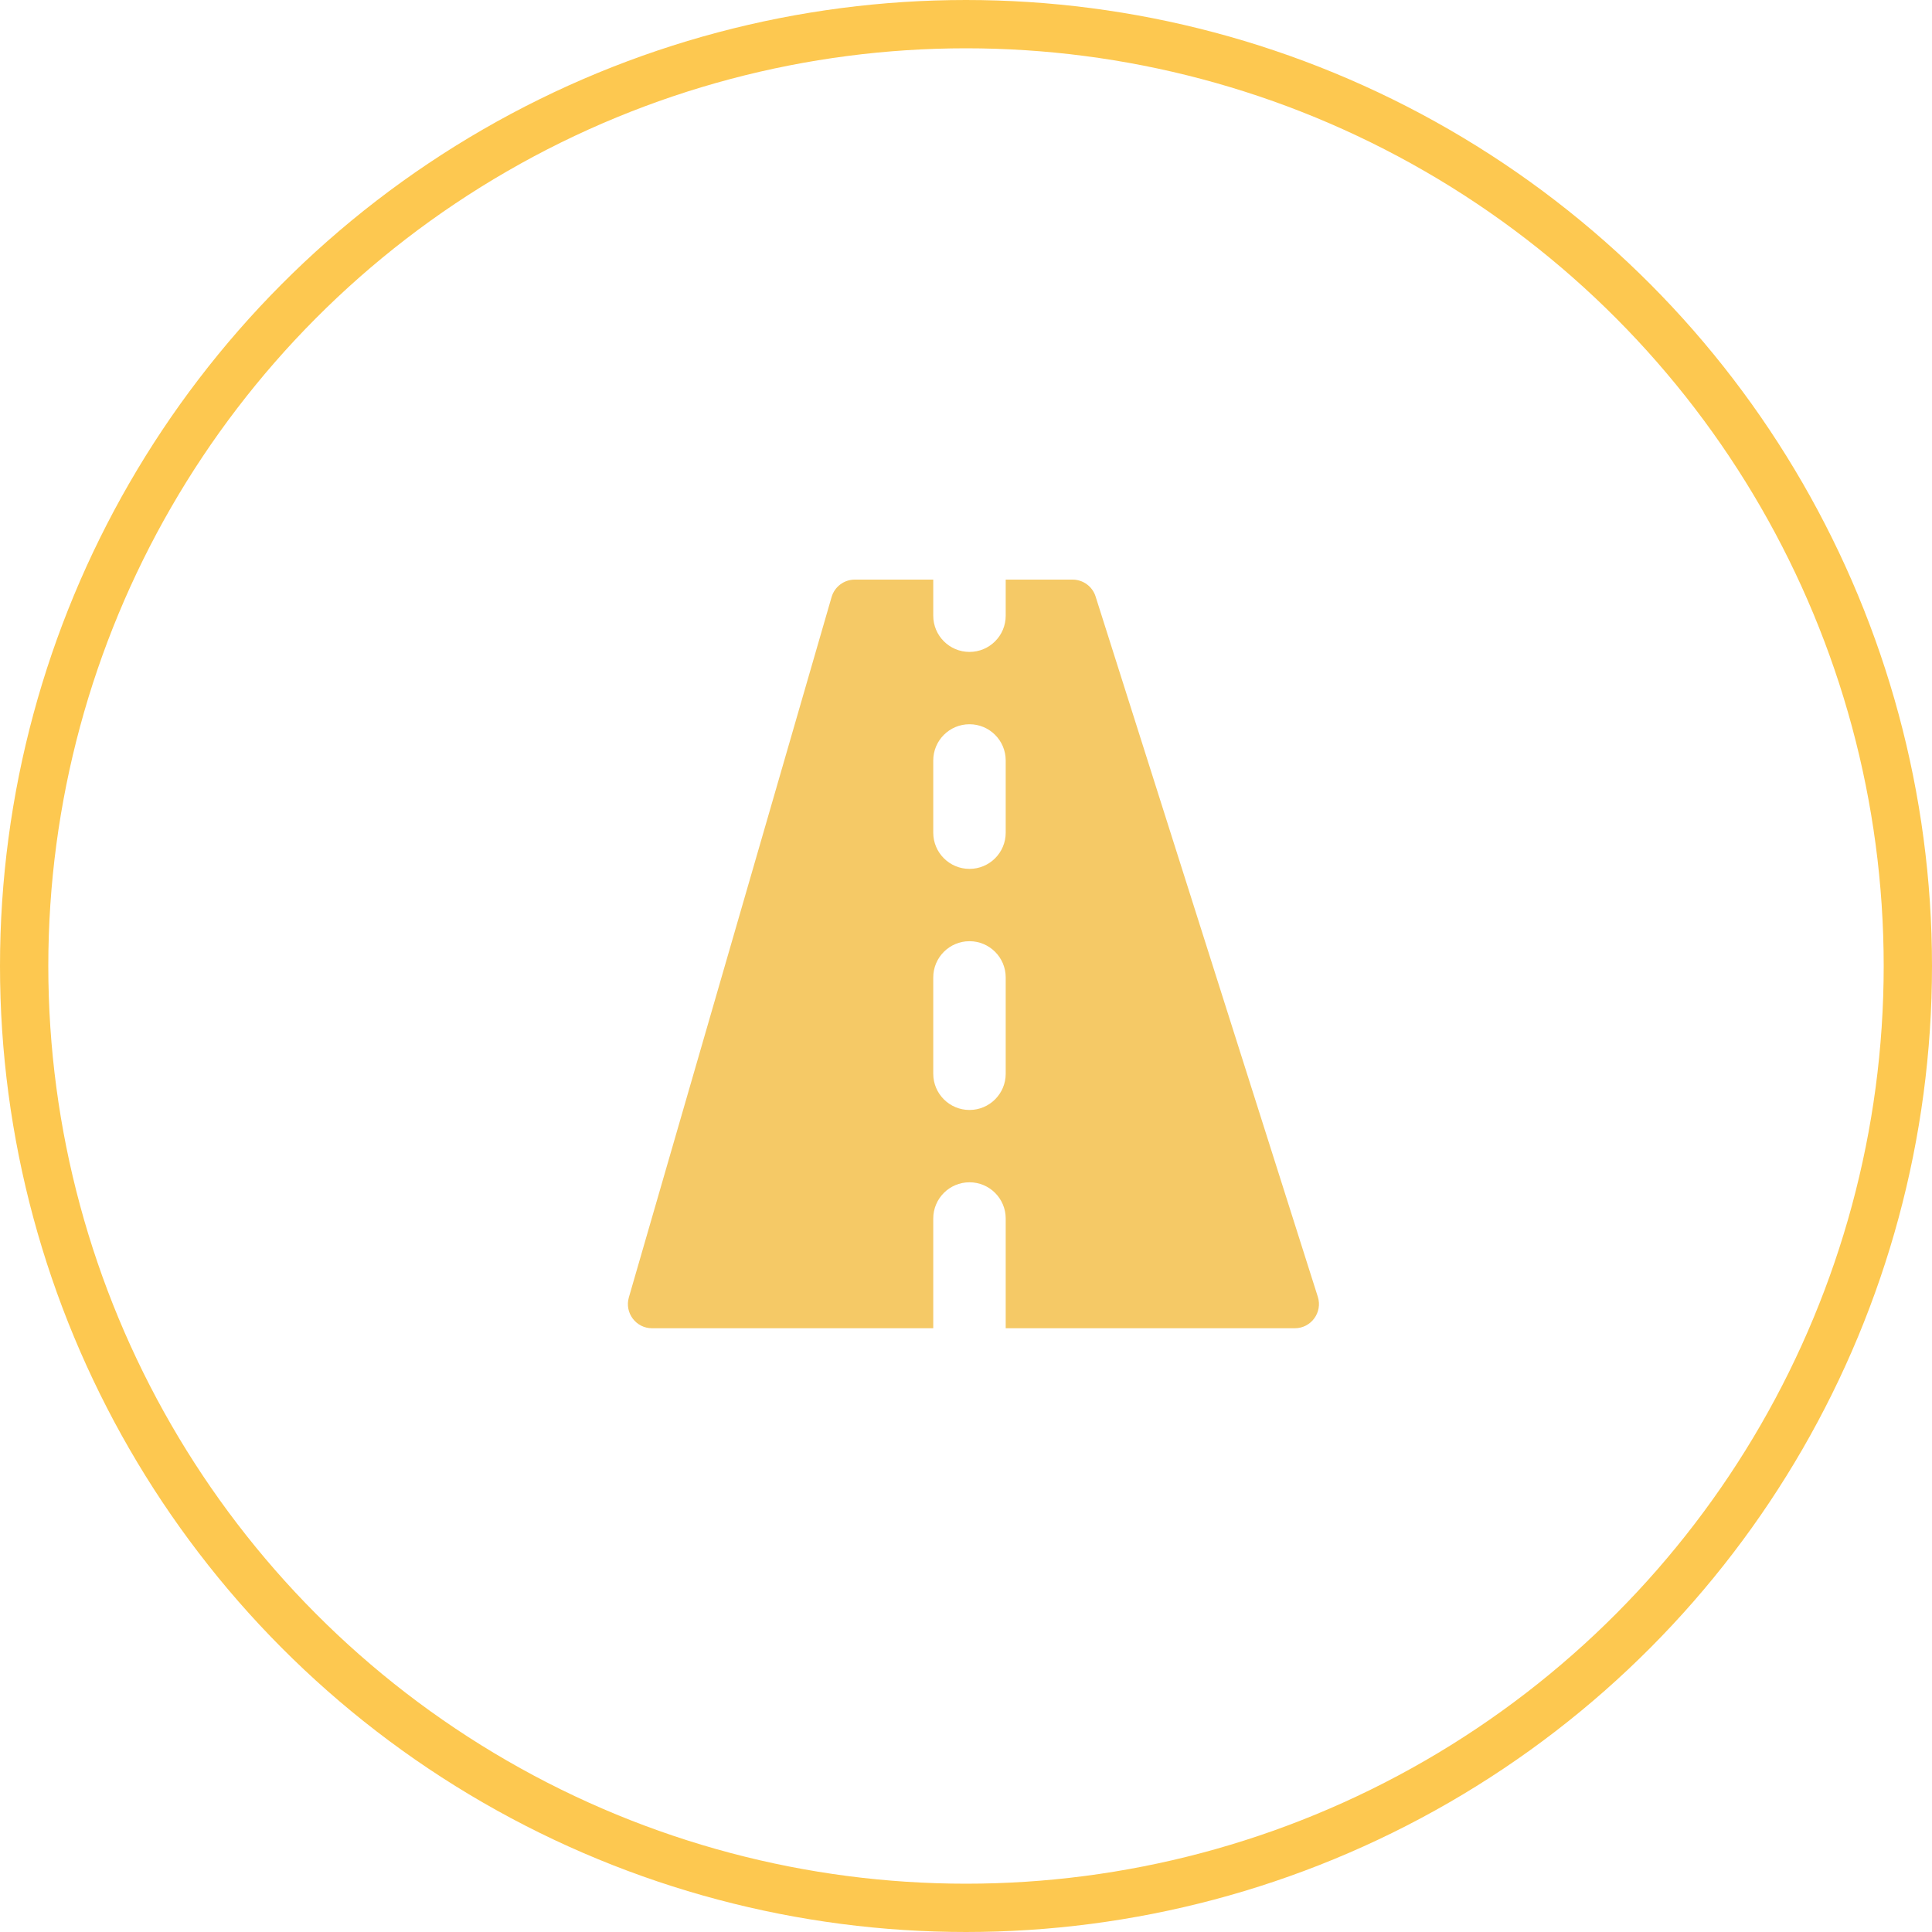
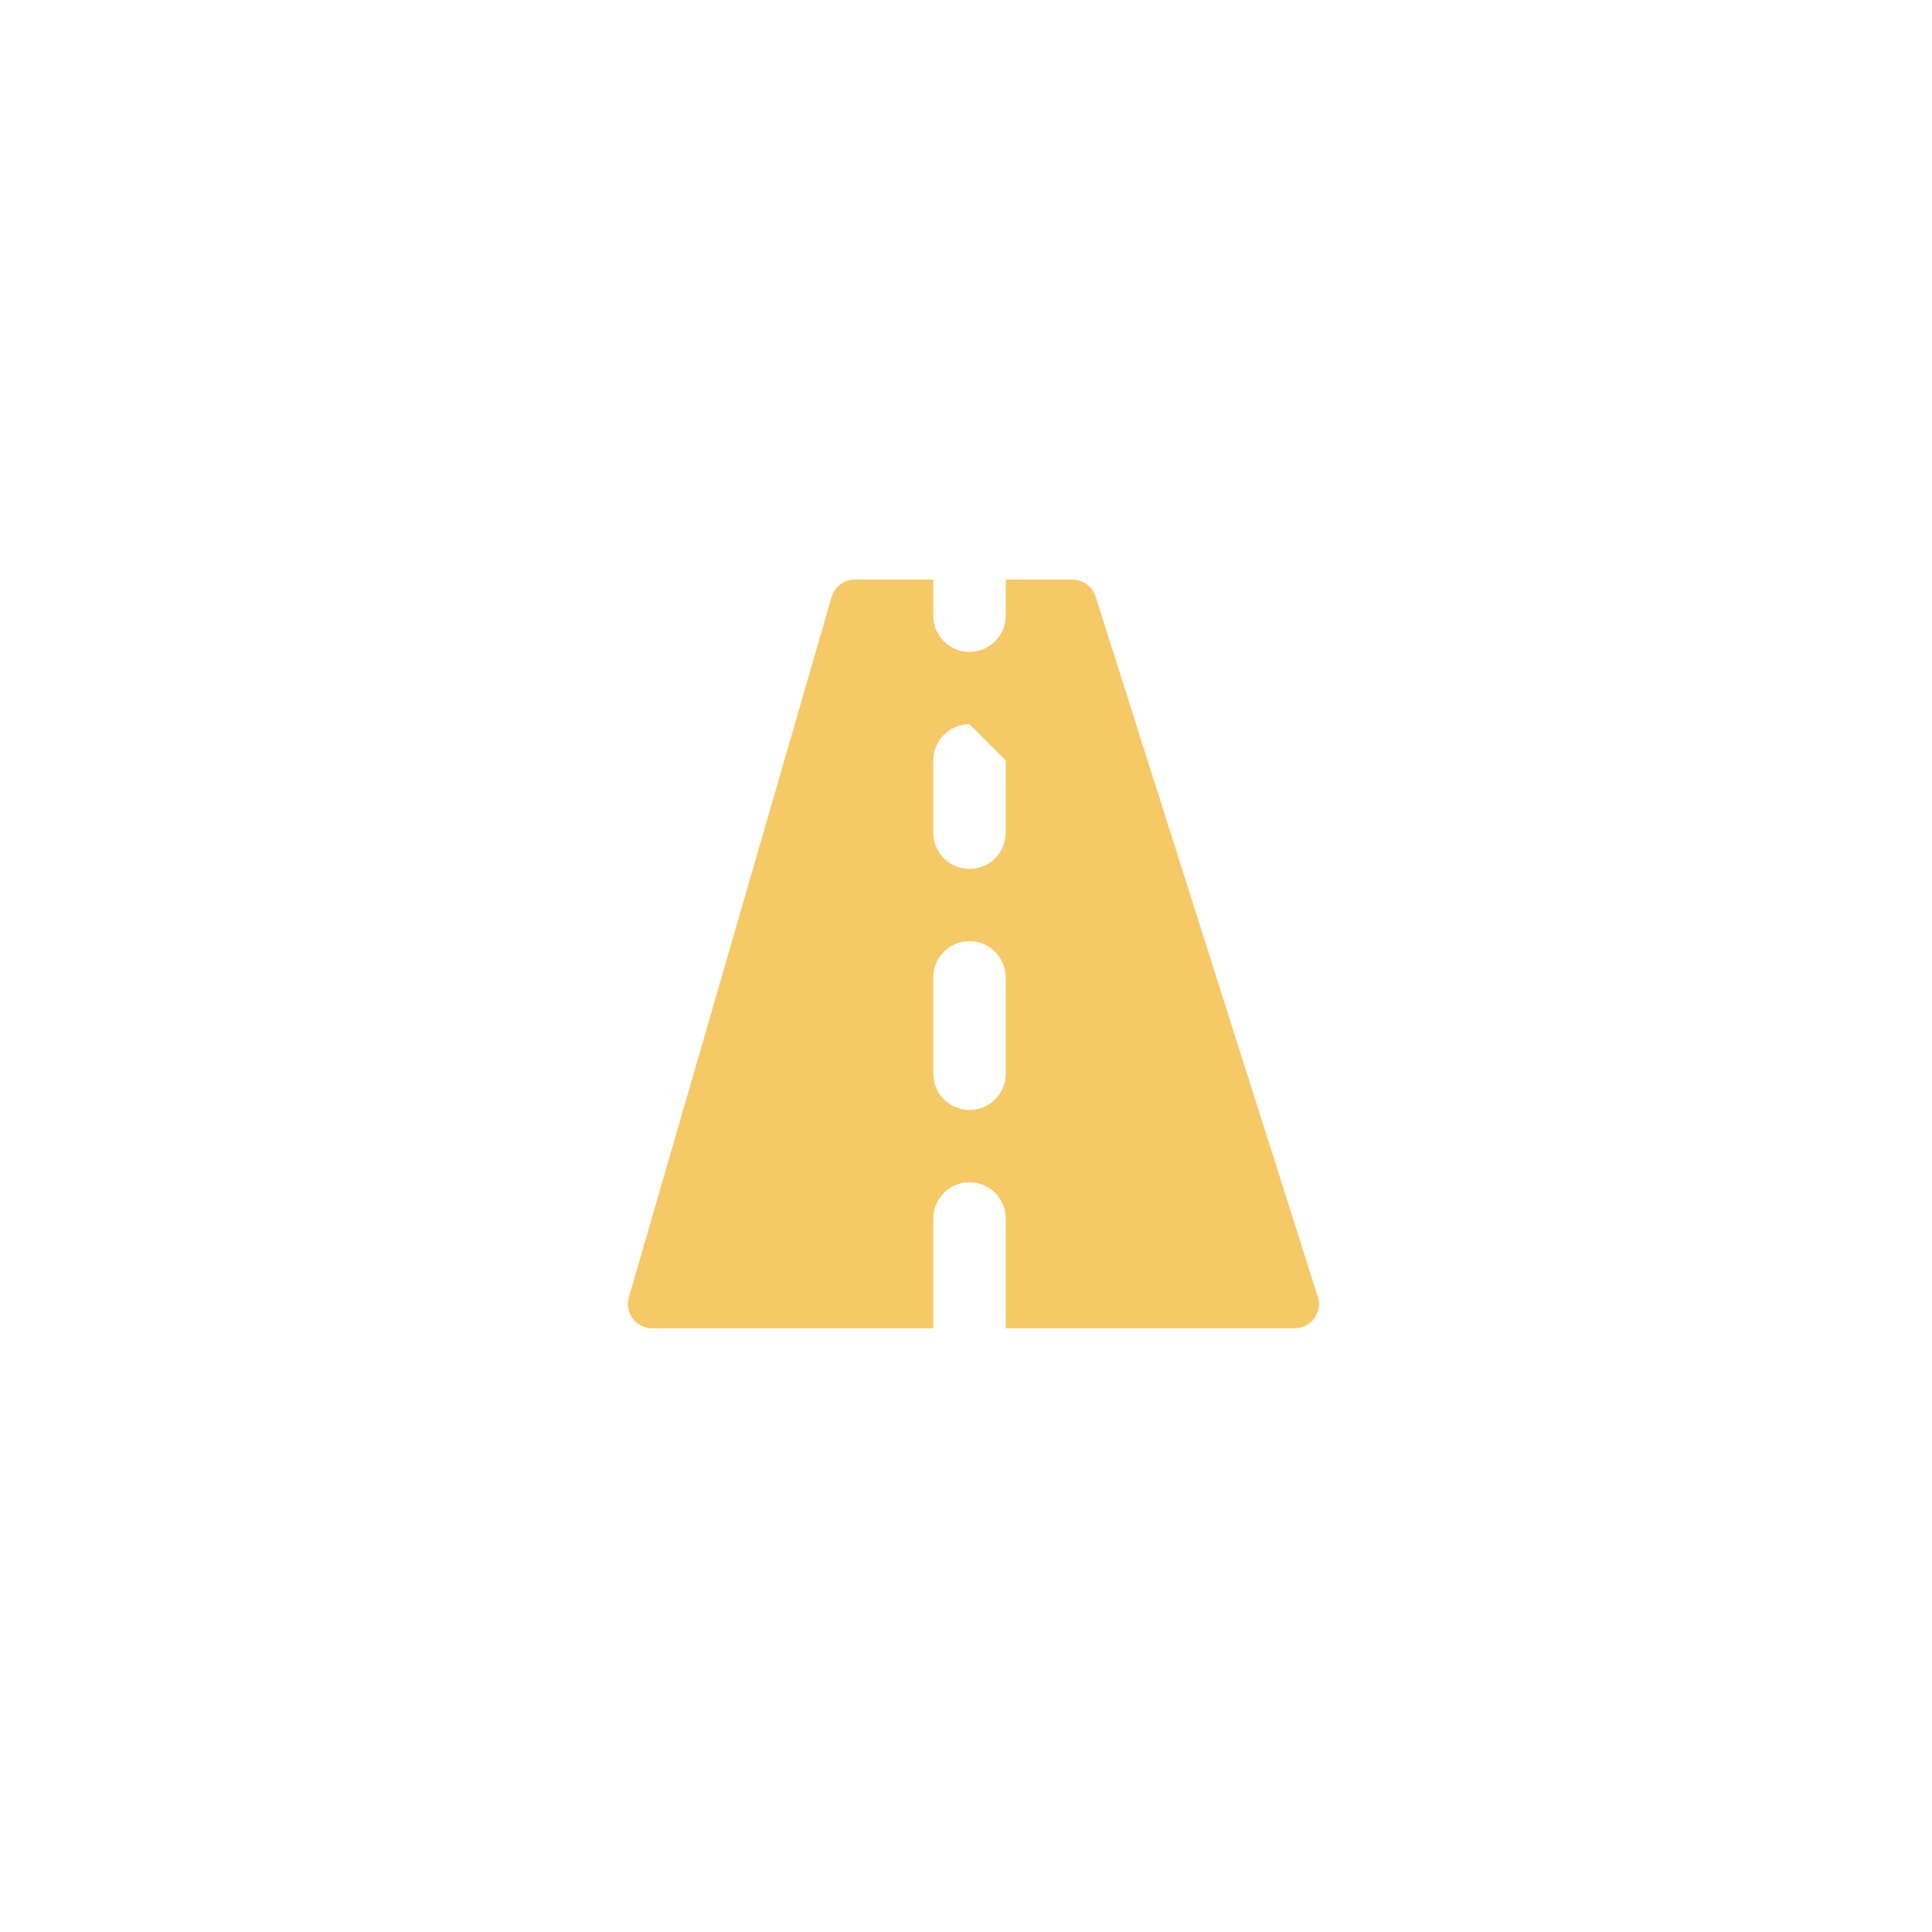
<svg xmlns="http://www.w3.org/2000/svg" width="60" height="60" viewBox="0 0 60 60" fill="none">
-   <circle cx="30" cy="30" r="29.25" stroke="#FDC850" stroke-width="1.5" />
-   <path d="M33.309 18C33.635 18 33.926 18.212 34.024 18.523L40.926 40.273C41.079 40.757 40.718 41.25 40.211 41.25H31.233V37.842C31.233 37.221 30.73 36.717 30.108 36.717C29.487 36.717 28.983 37.221 28.983 37.842V41.25H20.25C19.751 41.25 19.391 40.771 19.53 40.291L25.826 18.541C25.919 18.221 26.213 18 26.547 18H28.983V19.121C28.983 19.742 29.487 20.246 30.108 20.246C30.73 20.246 31.233 19.742 31.233 19.121V18H33.309ZM30.108 29.23C29.487 29.23 28.983 29.734 28.983 30.355V33.346C28.983 33.967 29.487 34.471 30.108 34.471C30.73 34.471 31.233 33.967 31.233 33.346V30.355C31.233 29.734 30.73 29.23 30.108 29.23ZM30.108 22.492C29.487 22.492 28.983 22.996 28.983 23.617V25.859C28.983 26.481 29.487 26.984 30.108 26.984C30.73 26.984 31.233 26.481 31.233 25.859V23.617C31.233 22.996 30.73 22.492 30.108 22.492Z" fill="#F5C966" />
+   <path d="M33.309 18C33.635 18 33.926 18.212 34.024 18.523L40.926 40.273C41.079 40.757 40.718 41.25 40.211 41.25H31.233V37.842C31.233 37.221 30.73 36.717 30.108 36.717C29.487 36.717 28.983 37.221 28.983 37.842V41.25H20.25C19.751 41.25 19.391 40.771 19.53 40.291L25.826 18.541C25.919 18.221 26.213 18 26.547 18H28.983V19.121C28.983 19.742 29.487 20.246 30.108 20.246C30.73 20.246 31.233 19.742 31.233 19.121V18H33.309ZM30.108 29.23C29.487 29.23 28.983 29.734 28.983 30.355V33.346C28.983 33.967 29.487 34.471 30.108 34.471C30.73 34.471 31.233 33.967 31.233 33.346V30.355C31.233 29.734 30.73 29.23 30.108 29.23ZM30.108 22.492C29.487 22.492 28.983 22.996 28.983 23.617V25.859C28.983 26.481 29.487 26.984 30.108 26.984C30.73 26.984 31.233 26.481 31.233 25.859V23.617Z" fill="#F5C966" />
</svg>